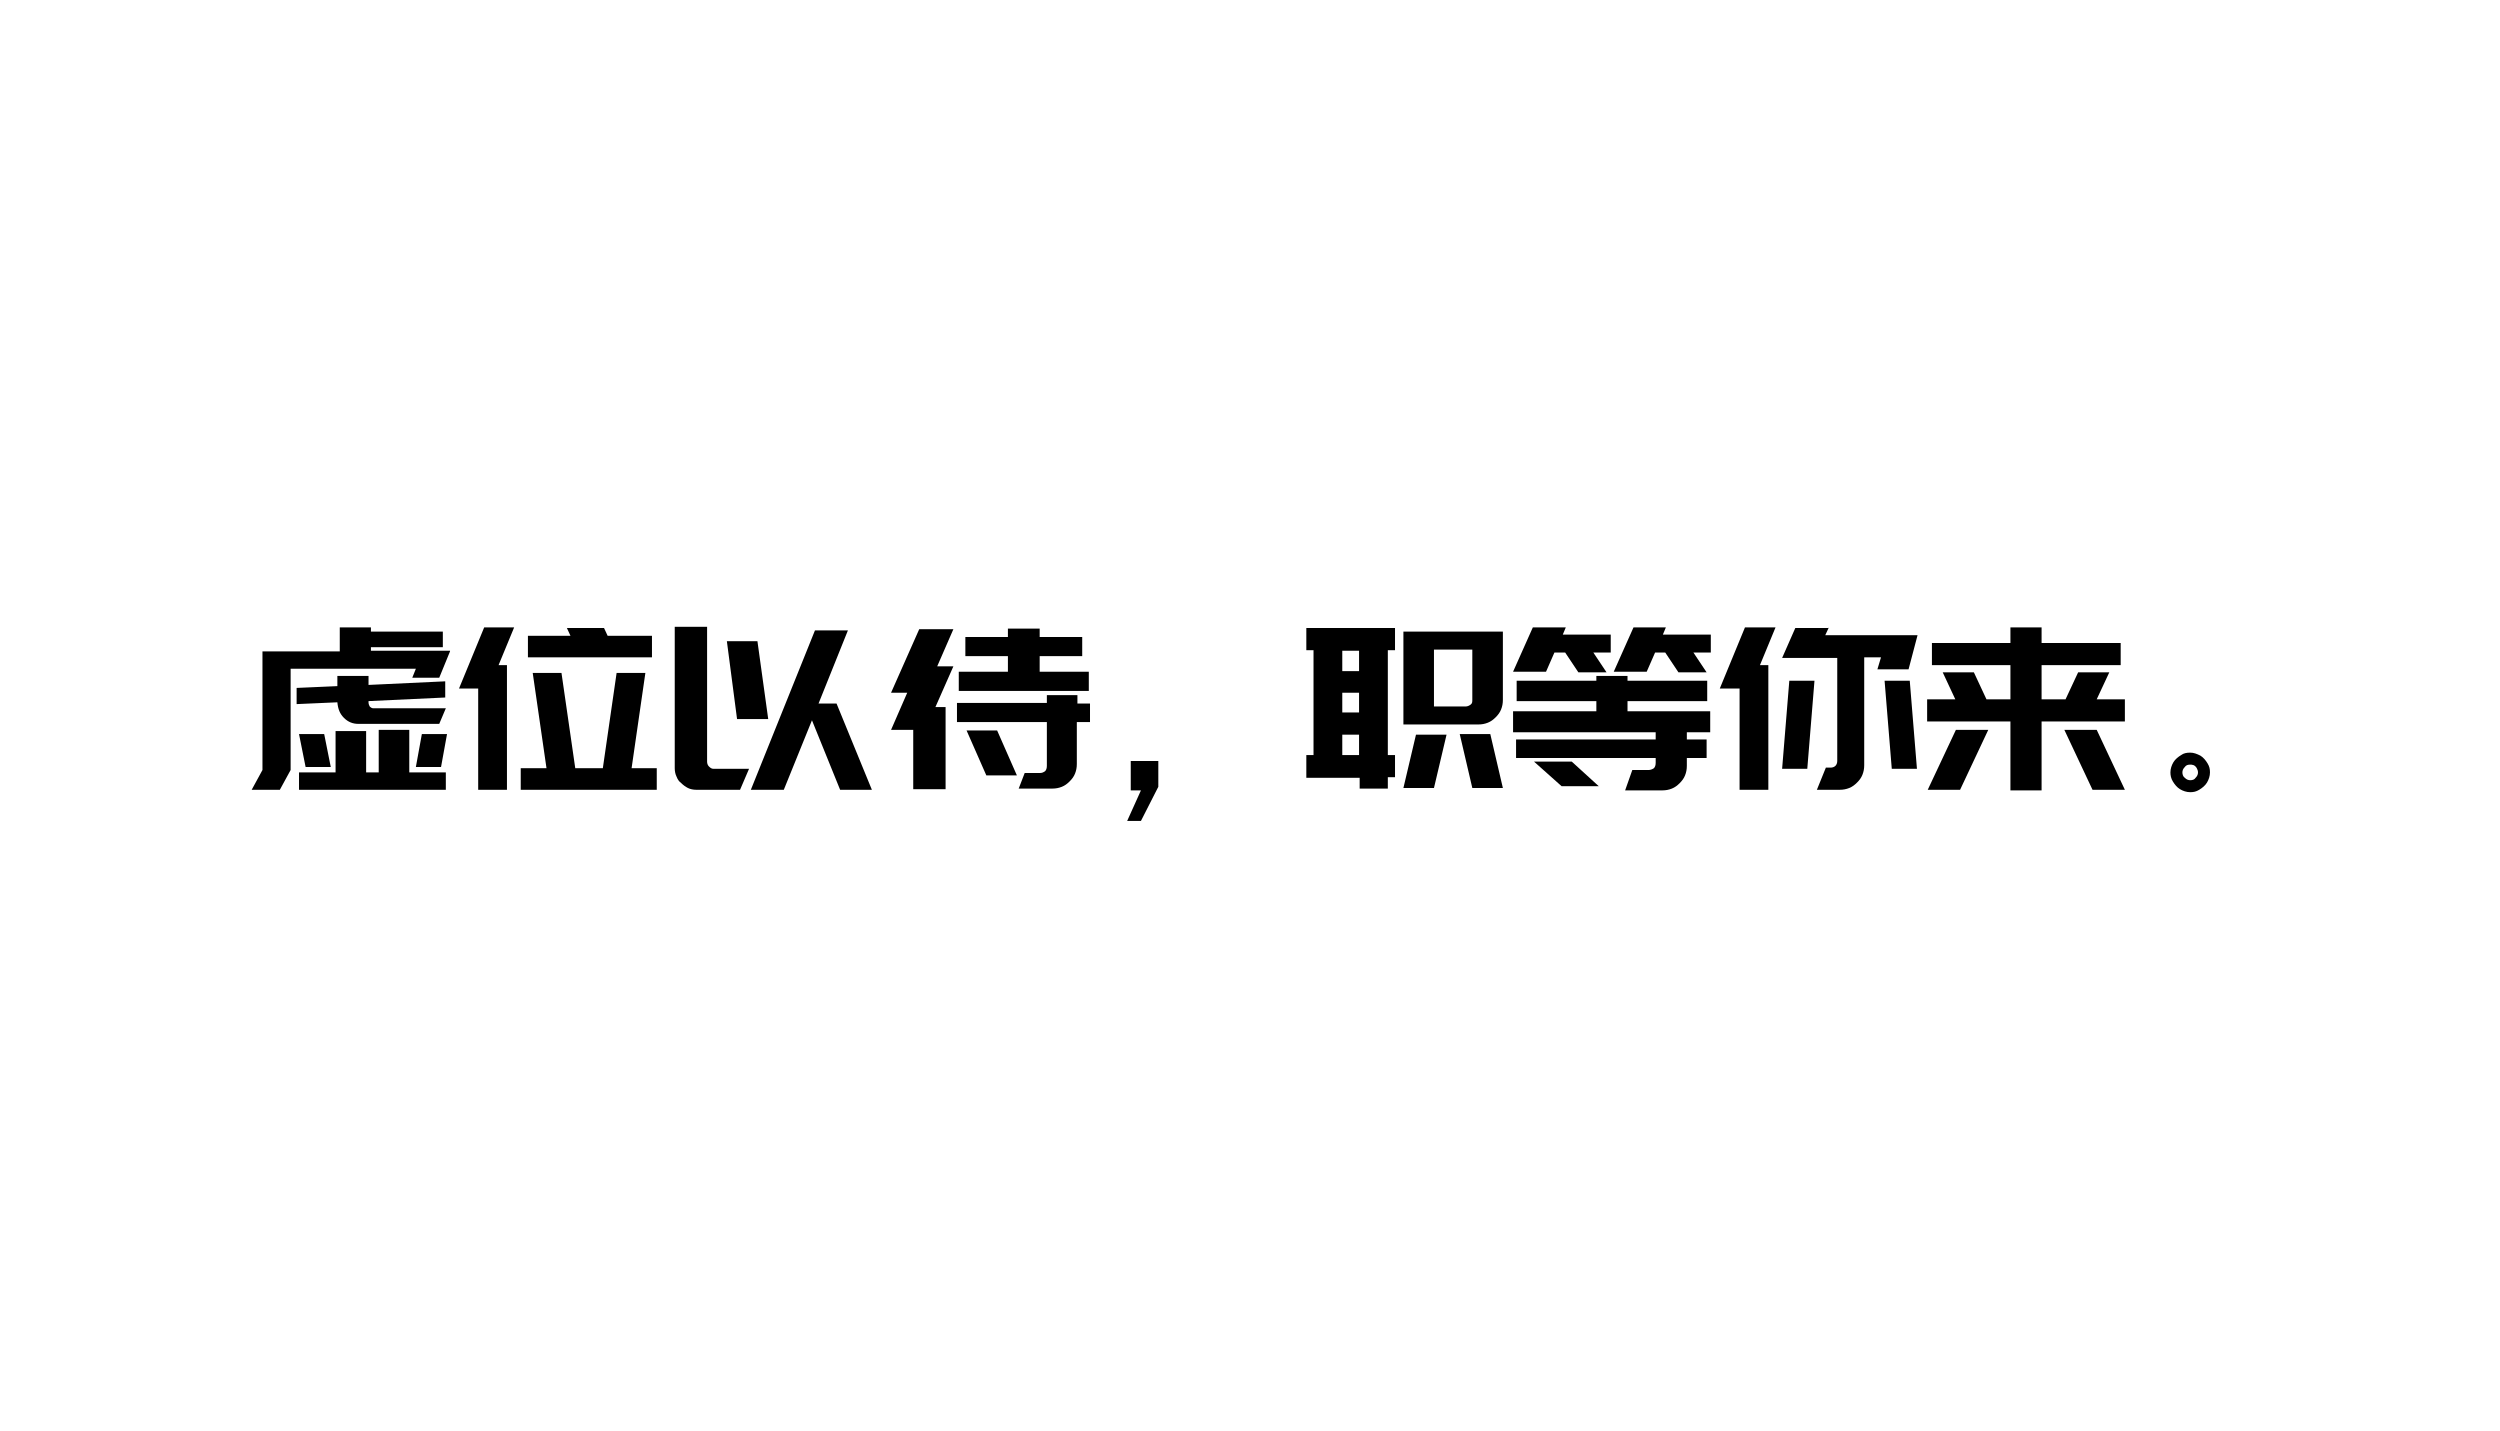
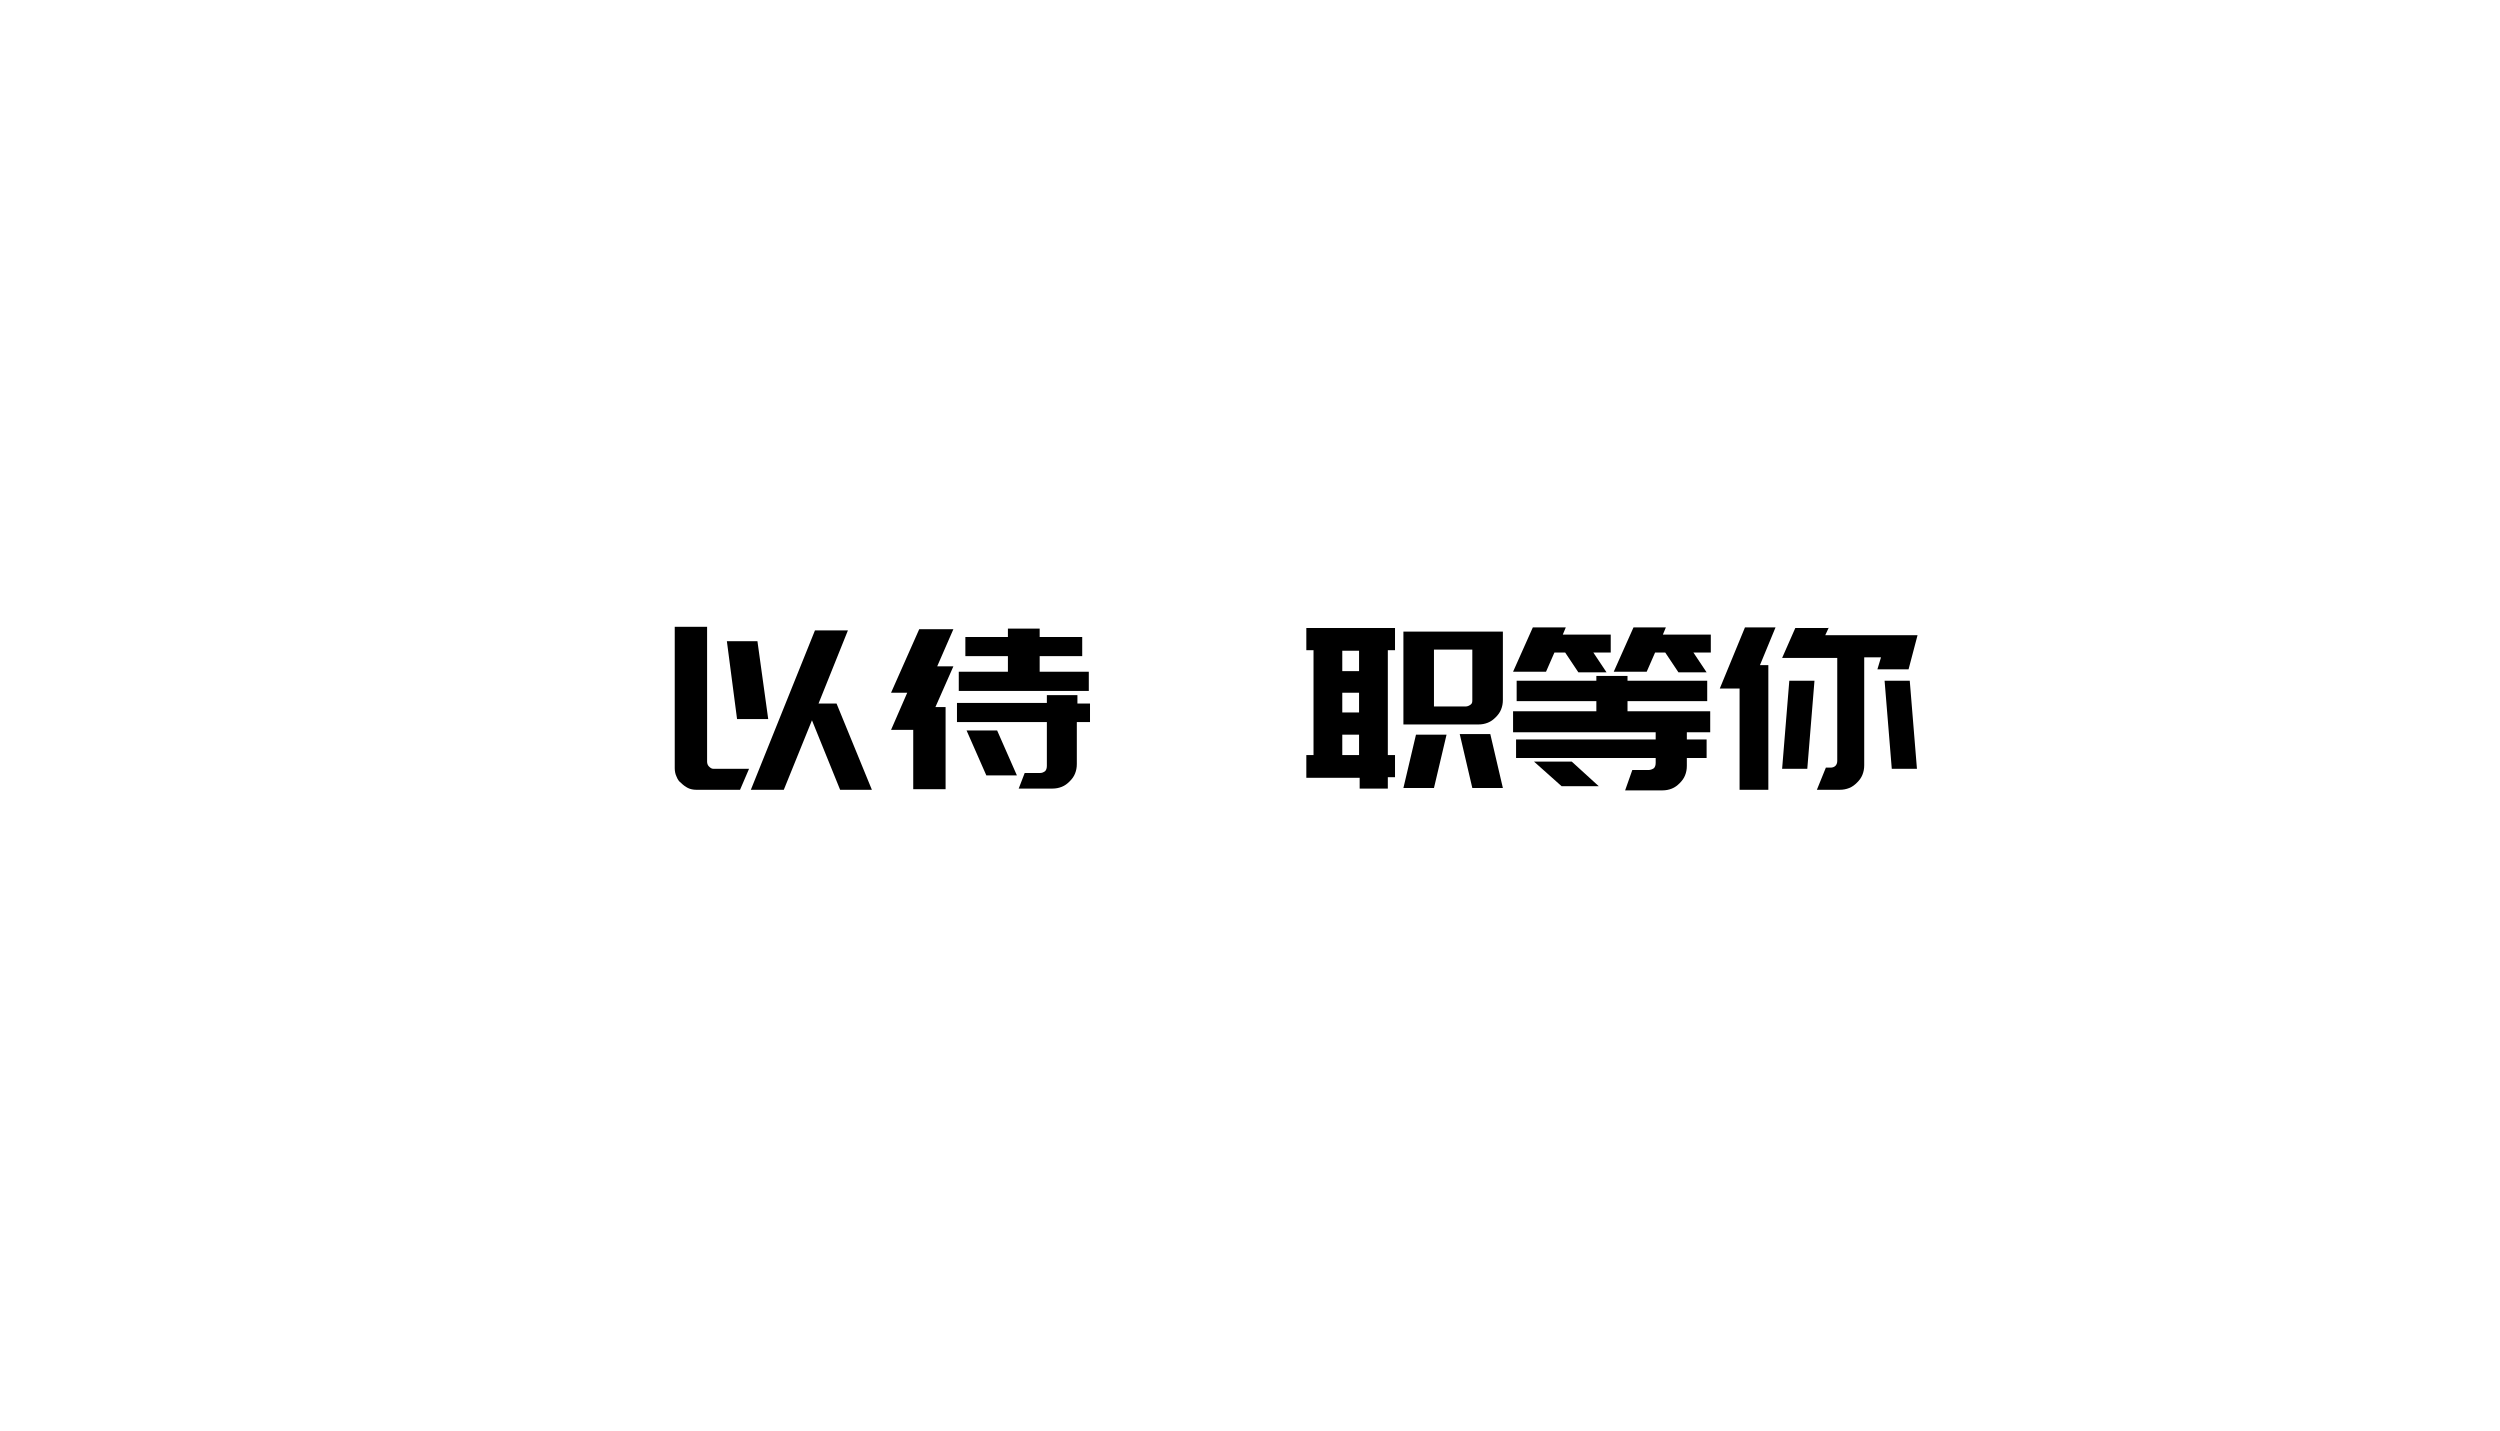
<svg xmlns="http://www.w3.org/2000/svg" version="1.1" id="图层_1" x="0px" y="0px" viewBox="0 0 417.2 238.8" style="enable-background:new 0 0 417.2 238.8;" xml:space="preserve">
  <g>
-     <path d="M75.1,108.7l-1.8,4.4h-4.5l0.6-1.5H48.5v16.9l-1.8,3.3H42l1.8-3.3v-19.8h12.9v-4h5.2v0.7h12v2.6h-12v0.6h8.7h2.7H75.1z    M61.5,112.8v1.5l12.8-0.6v2.7L61.5,117v0.2c0,0.3,0.1,0.5,0.2,0.7c0.2,0.2,0.4,0.3,0.6,0.3h12.1l-1.1,2.6H61.5h-1.7   c-0.9,0-1.7-0.3-2.4-1c-0.7-0.7-1-1.5-1.1-2.6l-6.8,0.3v-2.7l6.8-0.3v-1.7H61.5z M74.5,131.8H49.9v-2.9H56V122h5.1v6.9h2.1v-7.1   h5.1v7.1h6.1V131.8z M49.9,122.5h4.2l1.1,5.5h-4.2L49.9,122.5z M70.4,122.5h4.2l-1,5.5h-4.2L70.4,122.5z" />
-     <path d="M85.8,104.7l-2.6,6.3h1.4v20.8h-4.8v-16.9h-3.2l4.2-10.2H85.8z M105.4,128.2h4.2v3.6H86.9v-3.6h4.3l-2.3-15.9h4.8l2.3,15.9   h4.6l2.3-15.9h4.8L105.4,128.2z M88.1,106.1h7.1l-0.6-1.3h6.2l0.6,1.3h7.4v3.6H88.1V106.1z" />
    <path d="M118,104.7v22.4c0,0.3,0.1,0.6,0.3,0.8c0.3,0.3,0.5,0.4,0.8,0.4h5.9l-1.5,3.5h-7.3c-0.5,0-1-0.1-1.4-0.3   c-0.4-0.2-0.8-0.5-1.1-0.8c-0.4-0.3-0.6-0.6-0.8-1.1c-0.2-0.4-0.3-0.9-0.3-1.4v-23.6H118z M121.3,107h5.1l1.8,13H123L121.3,107z    M145.5,131.8h-5.3l-4.7-11.6l-4.7,11.6h-5.5l10.7-26.6h5.5l-4.9,12.2h3L145.5,131.8z" />
    <path d="M148.7,121.8l2.7-6.2h-2.7l4.7-10.6h5.7l-2.7,6.2h2.7l-3,6.8h1.7v13.7h-5.4v-9.9H148.7z M181.8,120.5h-2.1v7   c0,0.6-0.1,1.1-0.3,1.6s-0.5,0.9-0.9,1.3c-0.4,0.4-0.8,0.7-1.3,0.9c-0.5,0.2-1,0.3-1.6,0.3H170l1-2.6h2.5c0.4,0,0.6-0.1,0.9-0.3   c0.2-0.2,0.3-0.5,0.3-0.9v-7.3h-15v-3.2h15V116h5.1v1.4h2.1V120.5z M181.8,115.3H160v-3.2h8.2v-2.6h-7.1v-3.2h7.1v-1.4h5.3v1.4h7.1   v3.2h-7.1v2.6h8.2V115.3z M169.7,129.4l-5.1,0l-3.3-7.5h5.1L169.7,129.4z" />
-     <path d="M193.3,126.9v4.4l-2.9,5.7h-2.3l2.3-5.1h-1.7v-4.9H193.3z" />
    <path d="M226.8,129.8H218V126h1.2v-17.5H218v-3.7h14.8v3.7h-1.2V126h1.2v3.7h-1.2v1.9h-4.7V129.8z M224,108.6v3.4h2.8v-3.4H224z    M224,118.9h2.8v-3.3H224V118.9z M226.8,126v-3.4H224v3.4H226.8z M250.8,116.8c0,0.6-0.1,1.1-0.3,1.6c-0.2,0.5-0.5,0.9-0.9,1.3   c-0.4,0.4-0.8,0.7-1.3,0.9c-0.5,0.2-1,0.3-1.6,0.3h-12.5v-0.4v-2.6v-9.5v-3h5.1h6.4h5.1v3V116.8z M234.2,131.5l2.1-8.9h5.1   l-2.1,8.9H234.2z M244.5,117.9c0.4,0,0.6-0.1,0.9-0.3s0.3-0.5,0.3-0.8v-8.4h-6.4v9.5H244.5z M248.7,122.5l2.1,9h-5.1l-2.1-9H248.7z   " />
    <path d="M258,112.1h-5.5l3.3-7.4h5.5l-0.5,1.2h8v3h-2.9l2.2,3.3h-4.7l-2.2-3.3h-1.8L258,112.1z M276.4,122.2h-23.9v-3.5h13.9V117   h-13.3v-3.4h13.3v-0.8h5.2v0.8h13.3v3.4h-13.3v1.7h13.8v3.5h-3.9v1.2h3.3v3.1h-3.3v1.3c0,0.6-0.1,1.1-0.3,1.6   c-0.2,0.5-0.5,0.9-0.9,1.3s-0.8,0.7-1.3,0.9s-1,0.3-1.6,0.3h-6.2l1.2-3.4h2.7c0.3,0,0.6-0.1,0.9-0.3c0.2-0.2,0.3-0.5,0.3-0.9v-0.8   h-23.3v-3.1h23.3V122.2z M256,127.1h6.3l4.5,4.1h-6.2L256,127.1z M278,104.7l-0.5,1.2h8v3h-2.9l2.2,3.3h-4.7l-2.2-3.3h-1.7   l-1.4,3.2h-5.5l3.3-7.4H278z" />
    <path d="M296.3,104.7l-2.6,6.3h1.4v20.8h-4.8v-16.9H287l4.2-10.2H296.3z M305.2,104.7l-0.6,1.3h15.4l-1.5,5.7h-5.2l0.6-2h-2.8v18   c0,0.6-0.1,1.1-0.3,1.6c-0.2,0.5-0.5,0.9-0.9,1.3s-0.8,0.7-1.3,0.9c-0.5,0.2-1,0.3-1.6,0.3h-3.8l1.5-3.7h0.8c0.3,0,0.6-0.1,0.8-0.3   c0.2-0.2,0.3-0.5,0.3-0.8v-17.2h-9.2l2.2-5H305.2z M297.4,128.3l1.2-14.7h4.2l-1.2,14.7H297.4z M314.5,113.6h4.2l1.2,14.7h-4.2   L314.5,113.6z" />
-     <path d="M335.5,120.4h-13.9v-3.7h4.7l-2.1-4.5h5.2l2.1,4.5h4V111h-13.1v-3.7h13.1v-2.6h5.2v2.6h13.2v3.7h-13.2v5.7h4l2.1-4.5h5.2   l-2.1,4.5h4.7v3.7h-13.9v11.5h-5.2V120.4z M327.1,131.8h-5.4l4.7-10h5.4L327.1,131.8z M349.9,121.8l4.7,10h-5.4l-4.7-10H349.9z" />
-     <path d="M365.5,125.6c0.6,0,1.1,0.2,1.7,0.5c0.5,0.3,0.9,0.8,1.2,1.3c0.3,0.5,0.4,0.9,0.4,1.5c0,0.6-0.2,1.2-0.5,1.7   c-0.3,0.5-0.8,0.9-1.3,1.2c-0.5,0.3-0.9,0.4-1.5,0.4c-0.6,0-1.2-0.2-1.7-0.5c-0.5-0.3-0.9-0.8-1.2-1.3c-0.3-0.5-0.4-1-0.4-1.5   c0-0.6,0.2-1.2,0.5-1.7c0.3-0.5,0.8-0.9,1.3-1.2C364.4,125.7,364.9,125.6,365.5,125.6z M365.5,127.6c-0.4,0-0.7,0.1-0.9,0.4   c-0.3,0.3-0.4,0.6-0.4,0.9s0.1,0.7,0.4,0.9c0.3,0.3,0.6,0.4,0.9,0.4c0.4,0,0.7-0.1,0.9-0.4c0.3-0.3,0.4-0.6,0.4-0.9   c0-0.3-0.1-0.5-0.2-0.7c-0.1-0.2-0.3-0.4-0.5-0.5C365.8,127.6,365.7,127.6,365.5,127.6z" />
  </g>
</svg>